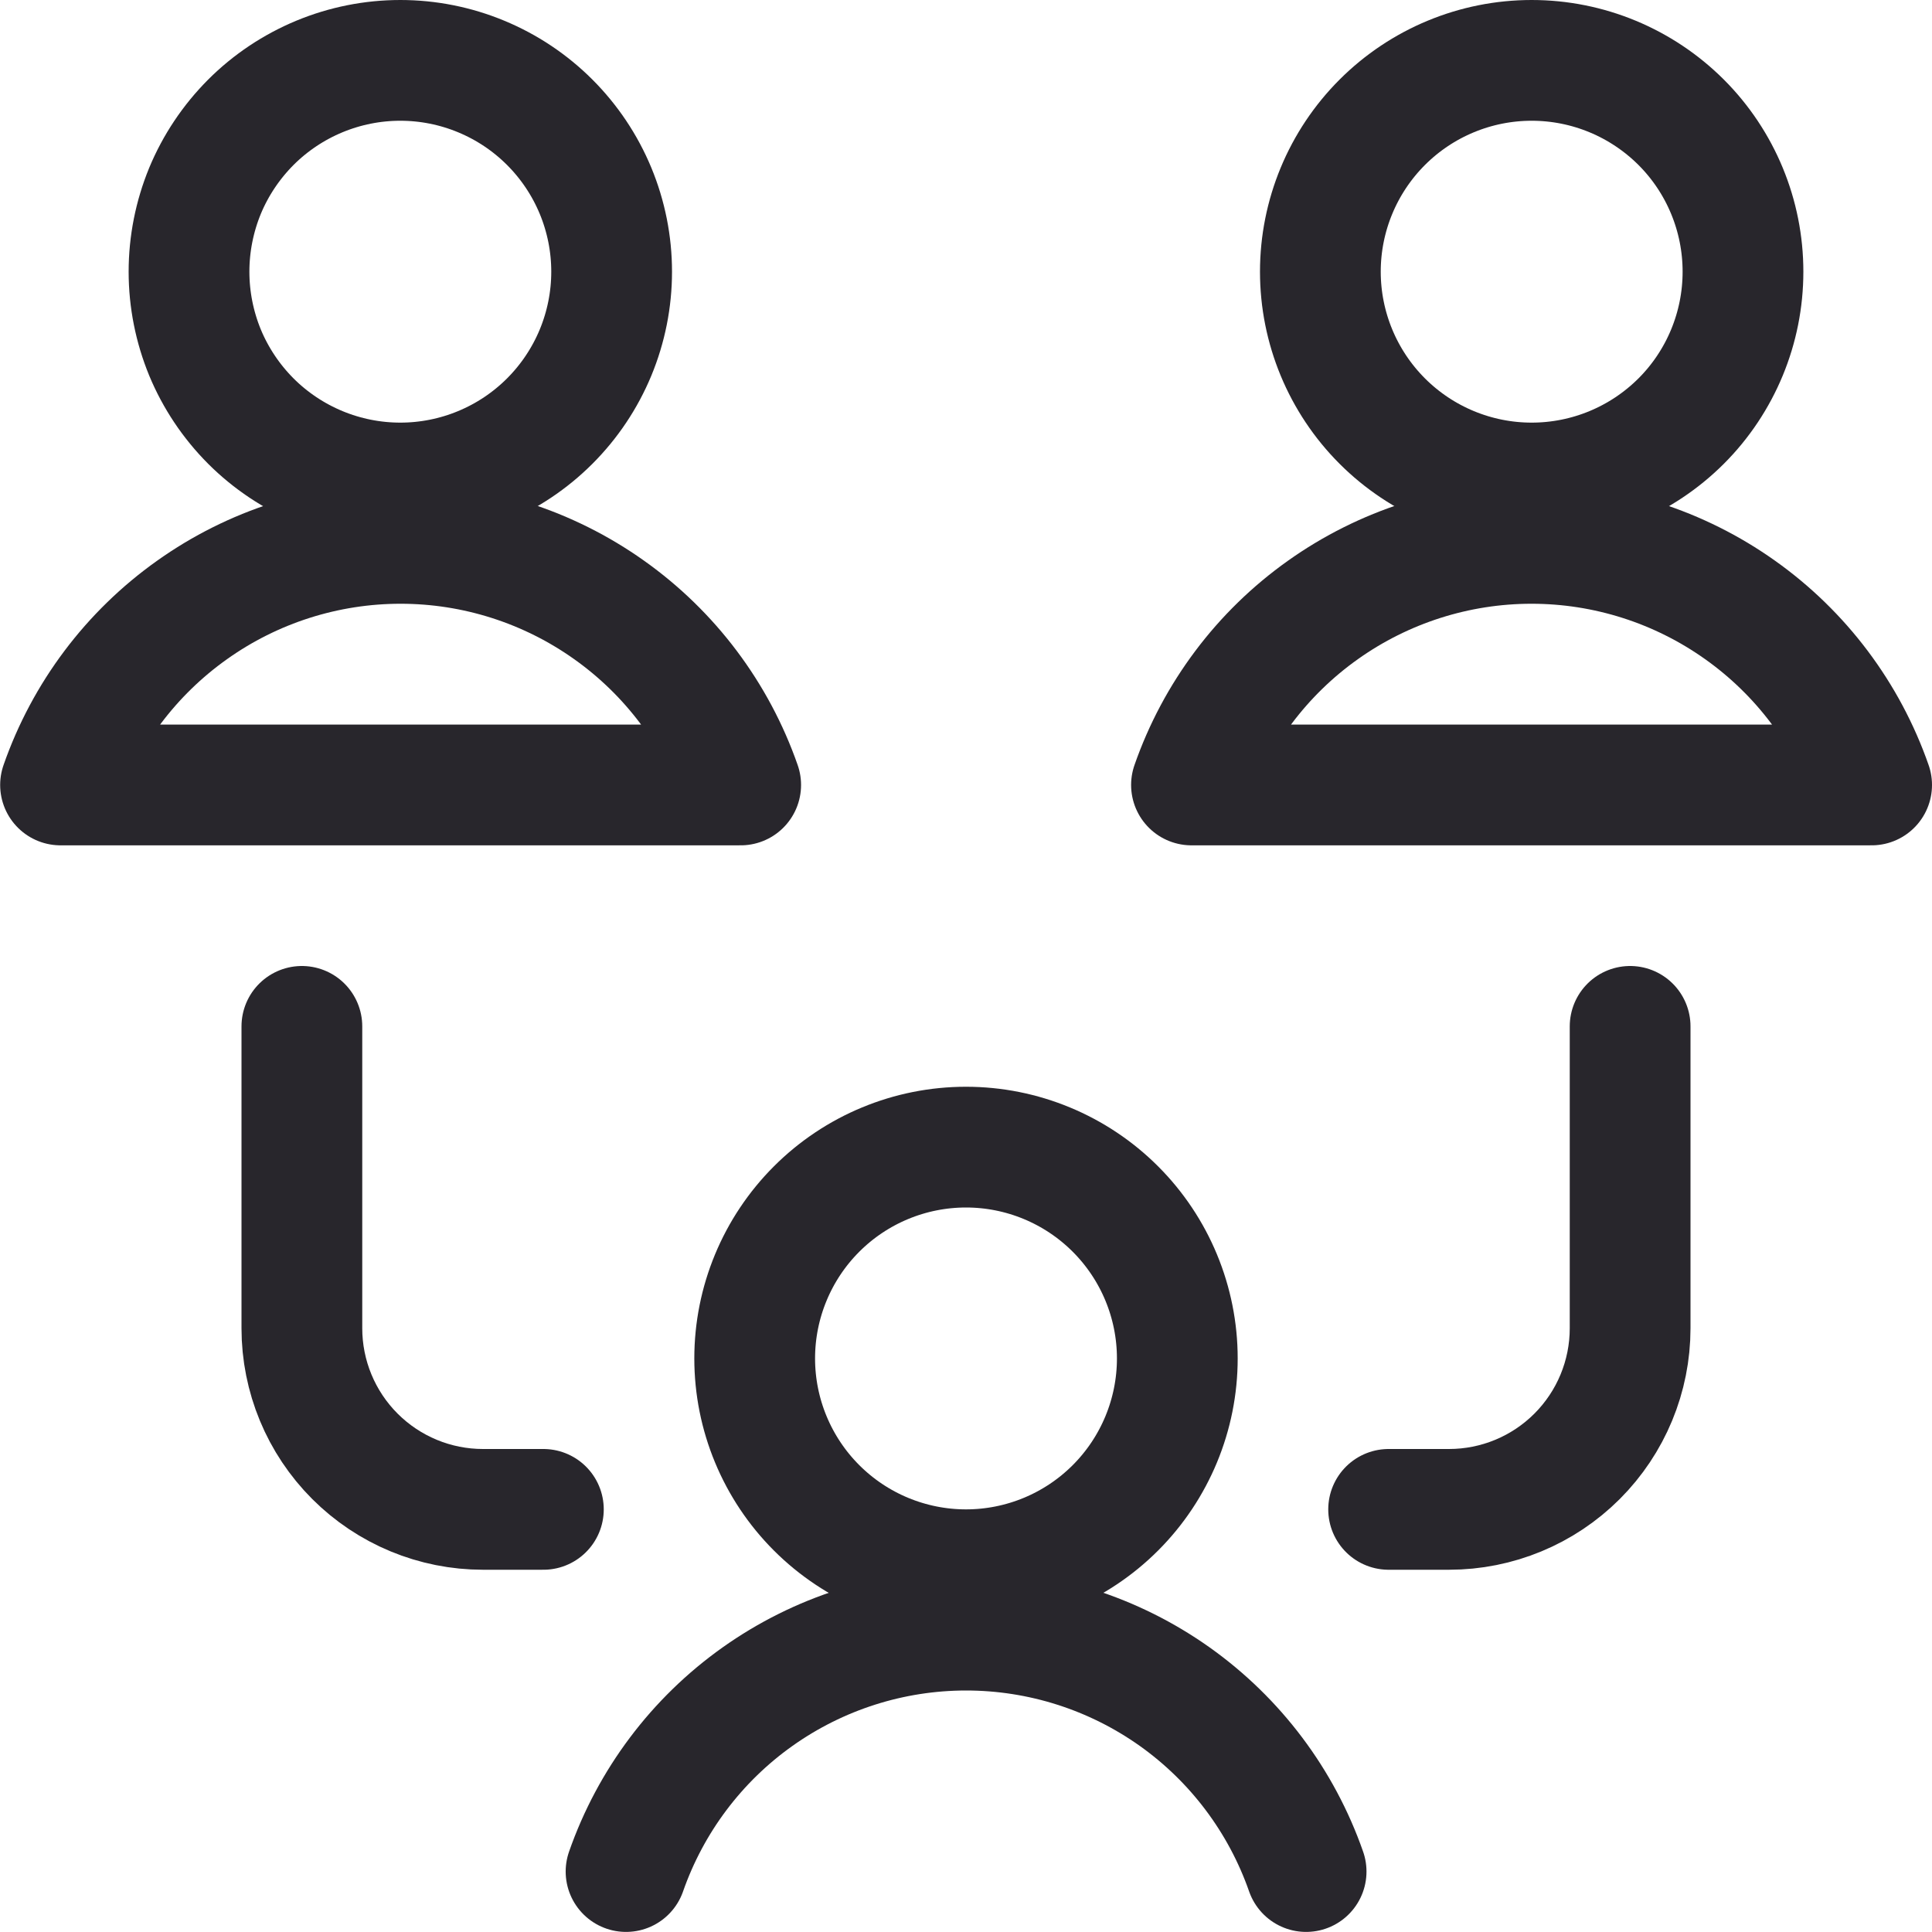
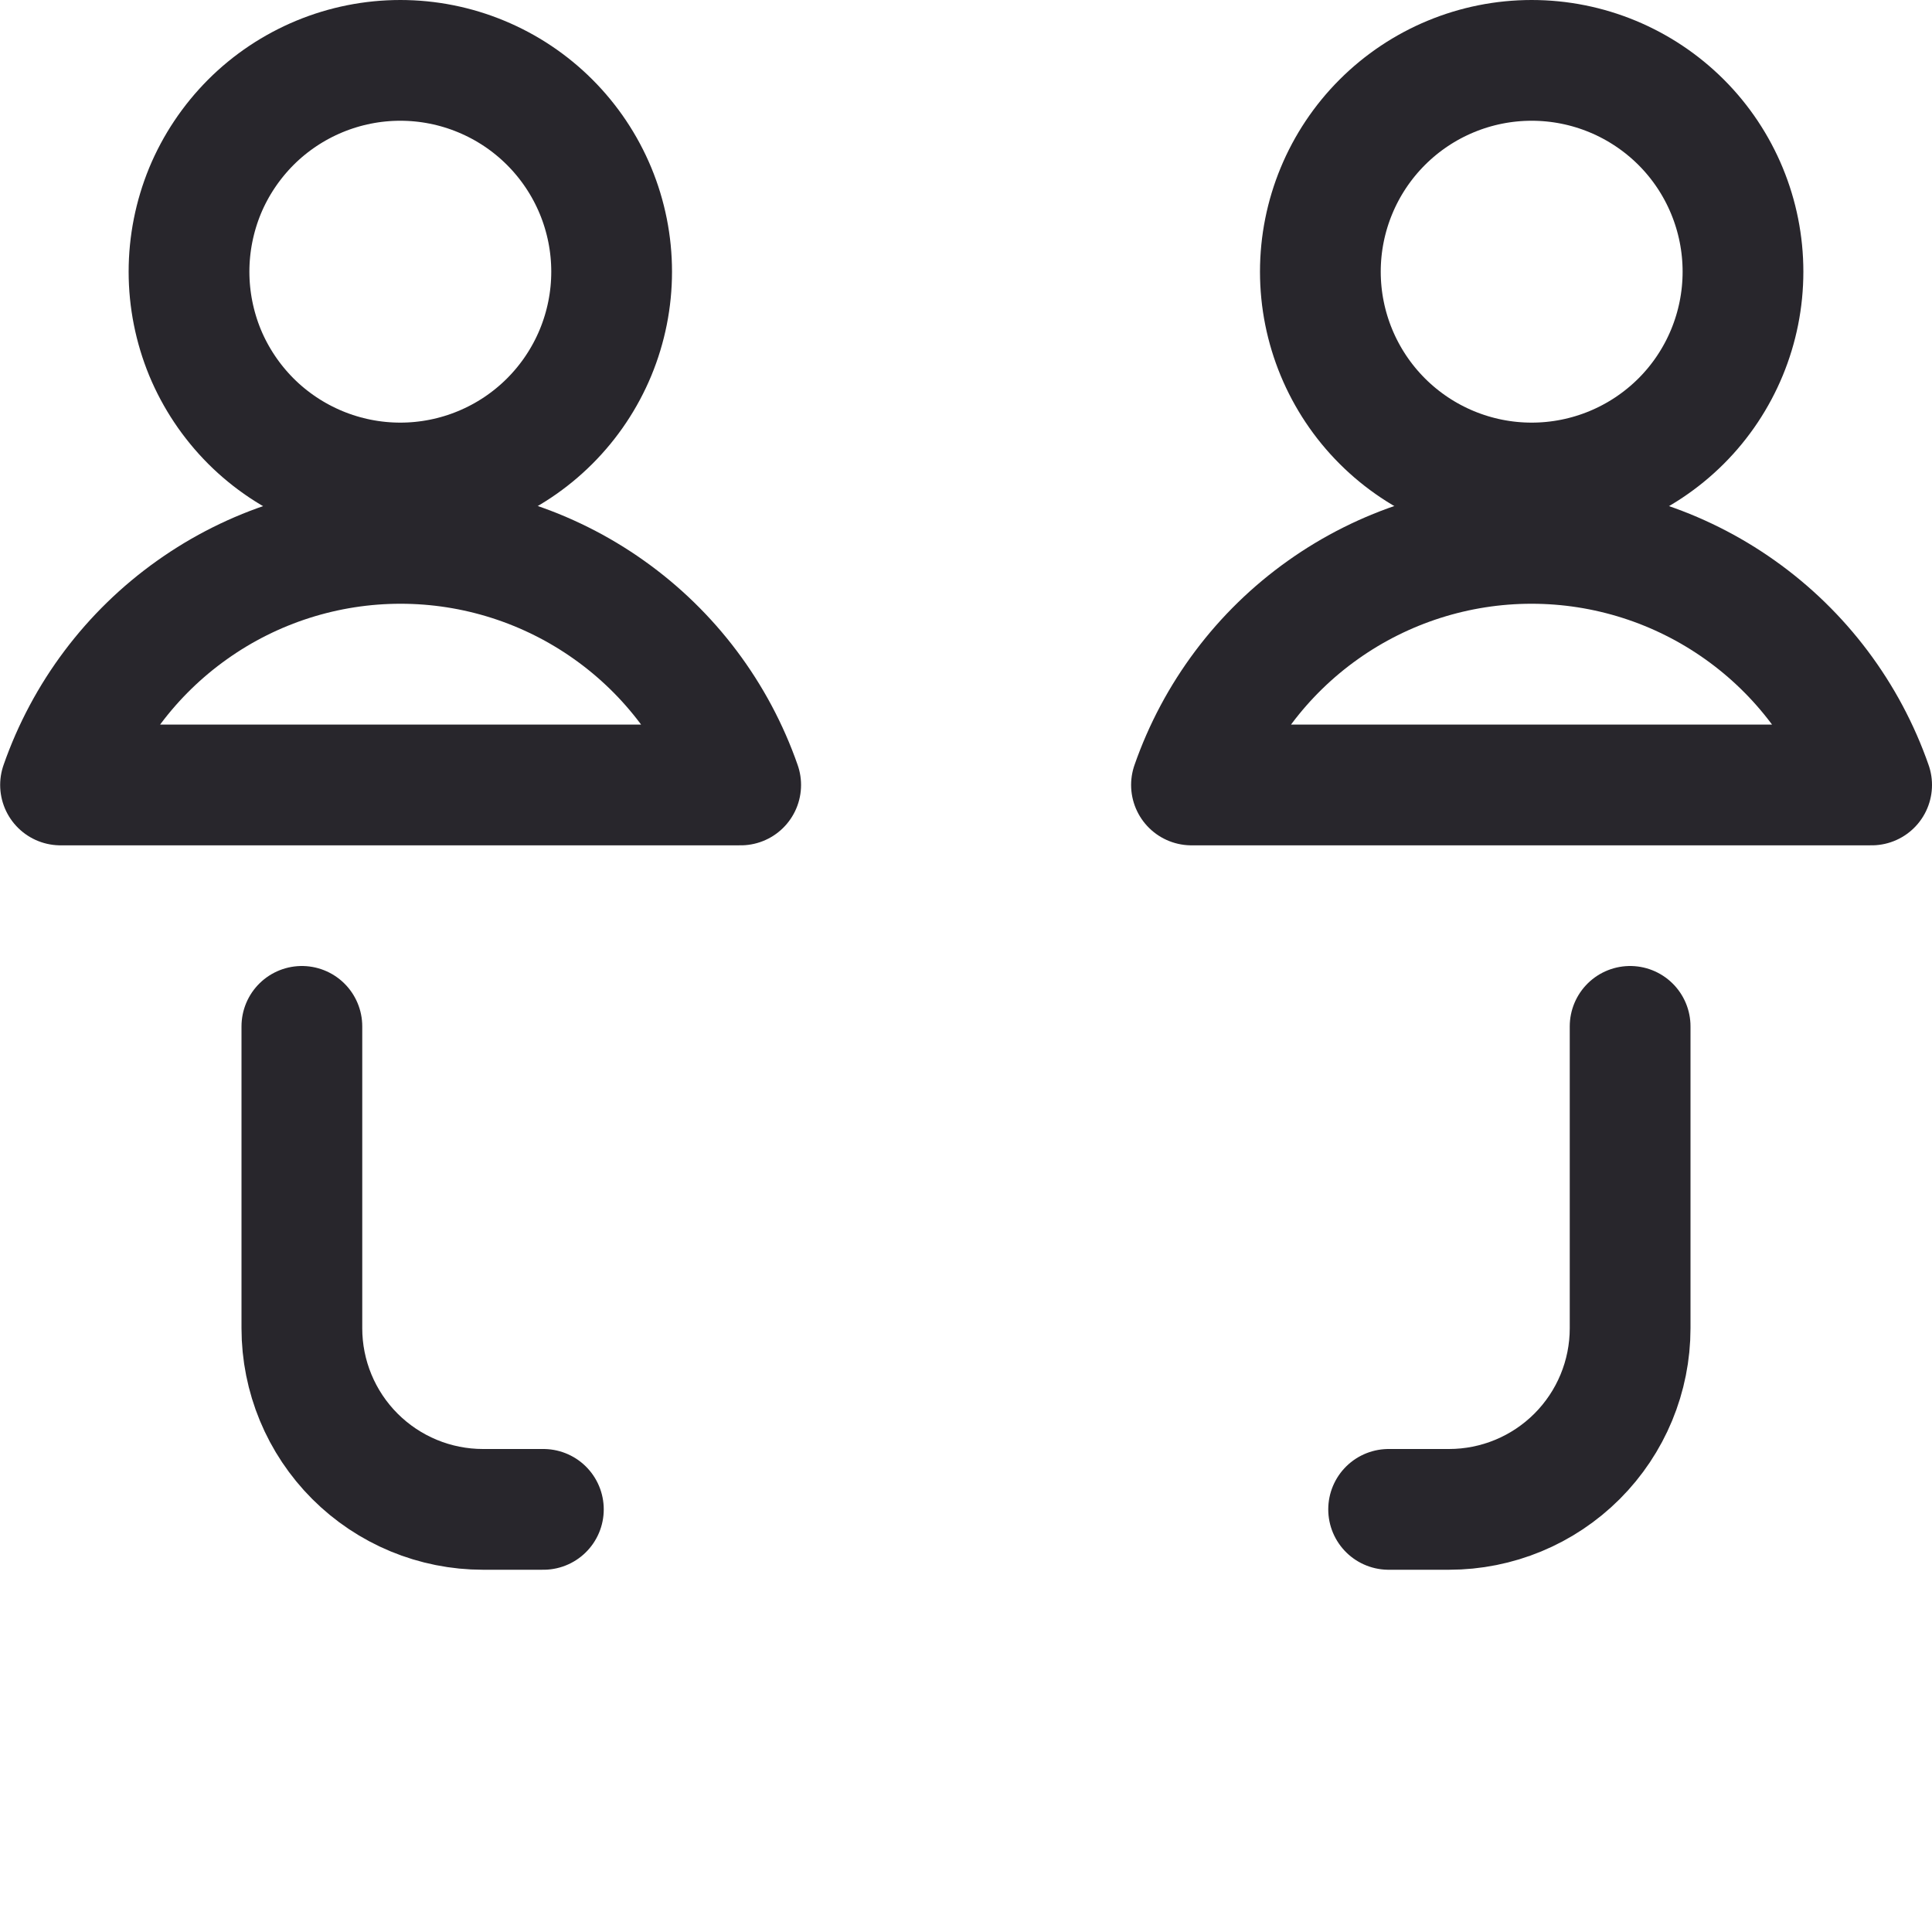
<svg xmlns="http://www.w3.org/2000/svg" width="24" height="24" viewBox="0 0 24 24" fill="none">
  <g clip-path="url(#clip0_12546_85104)">
-     <path d="M9.375 16.875C9.375 17.571 9.652 18.239 10.144 18.731C10.636 19.223 11.304 19.5 12 19.5C12.696 19.5 13.364 19.223 13.856 18.731C14.348 18.239 14.625 17.571 14.625 16.875C14.625 16.179 14.348 15.511 13.856 15.019C13.364 14.527 12.696 14.25 12 14.25C11.304 14.25 10.636 14.527 10.144 15.019C9.652 15.511 9.375 16.179 9.375 16.875Z" stroke="#28262C" stroke-width="1.5" stroke-linecap="round" stroke-linejoin="round" />
-     <path d="M16.225 23.249C15.919 22.373 15.348 21.613 14.592 21.076C13.835 20.539 12.93 20.25 12.001 20.25C11.073 20.25 10.168 20.539 9.411 21.076C8.654 21.613 8.083 22.373 7.777 23.249" stroke="#28262C" stroke-width="1.5" stroke-linecap="round" stroke-linejoin="round" />
    <path d="M2.348 3.375C2.348 3.72 2.416 4.061 2.547 4.38C2.679 4.698 2.873 4.987 3.116 5.231C3.36 5.475 3.65 5.668 3.968 5.8C4.287 5.932 4.628 6 4.973 6C5.317 6 5.659 5.932 5.977 5.8C6.296 5.668 6.585 5.475 6.829 5.231C7.073 4.987 7.266 4.698 7.398 4.38C7.53 4.061 7.598 3.72 7.598 3.375C7.598 3.03 7.53 2.689 7.398 2.37C7.266 2.052 7.073 1.763 6.829 1.519C6.585 1.275 6.296 1.082 5.977 0.95C5.659 0.818 5.317 0.75 4.973 0.75C4.628 0.75 4.287 0.818 3.968 0.95C3.65 1.082 3.36 1.275 3.116 1.519C2.873 1.763 2.679 2.052 2.547 2.37C2.416 2.689 2.348 3.03 2.348 3.375Z" stroke="#28262C" stroke-width="1.5" stroke-linecap="round" stroke-linejoin="round" />
    <path d="M9.201 9.751C8.895 8.874 8.324 8.114 7.567 7.577C6.81 7.039 5.905 6.75 4.976 6.75C4.048 6.75 3.142 7.039 2.386 7.577C1.629 8.114 1.058 8.874 0.752 9.751H9.201Z" stroke="#28262C" stroke-width="1.5" stroke-linecap="round" stroke-linejoin="round" />
    <path d="M16.402 3.375C16.402 4.071 16.679 4.739 17.171 5.231C17.663 5.723 18.331 6 19.027 6C19.724 6 20.391 5.723 20.884 5.231C21.376 4.739 21.652 4.071 21.652 3.375C21.652 2.679 21.376 2.011 20.884 1.519C20.391 1.027 19.724 0.75 19.027 0.75C18.331 0.75 17.663 1.027 17.171 1.519C16.679 2.011 16.402 2.679 16.402 3.375Z" stroke="#28262C" stroke-width="1.5" stroke-linecap="round" stroke-linejoin="round" />
    <path d="M23.25 9.751C22.944 8.874 22.373 8.114 21.616 7.577C20.859 7.039 19.954 6.75 19.025 6.75C18.097 6.75 17.191 7.039 16.434 7.577C15.677 8.114 15.107 8.874 14.801 9.751H23.25Z" stroke="#28262C" stroke-width="1.5" stroke-linecap="round" stroke-linejoin="round" />
    <path d="M3.75 12.75V16.5C3.75 17.097 3.987 17.669 4.409 18.091C4.831 18.513 5.403 18.75 6 18.75H6.75" stroke="#28262C" stroke-width="1.5" stroke-linecap="round" stroke-linejoin="round" />
    <path d="M20.25 12.75V16.5C20.25 17.097 20.013 17.669 19.591 18.091C19.169 18.513 18.597 18.75 18 18.75H17.25" stroke="#28262C" stroke-width="1.5" stroke-linecap="round" stroke-linejoin="round" />
  </g>
  <defs>
    <clipPath id="clip0_12546_85104">
      <rect width="24" height="24" fill="white" />
    </clipPath>
  </defs>
</svg>